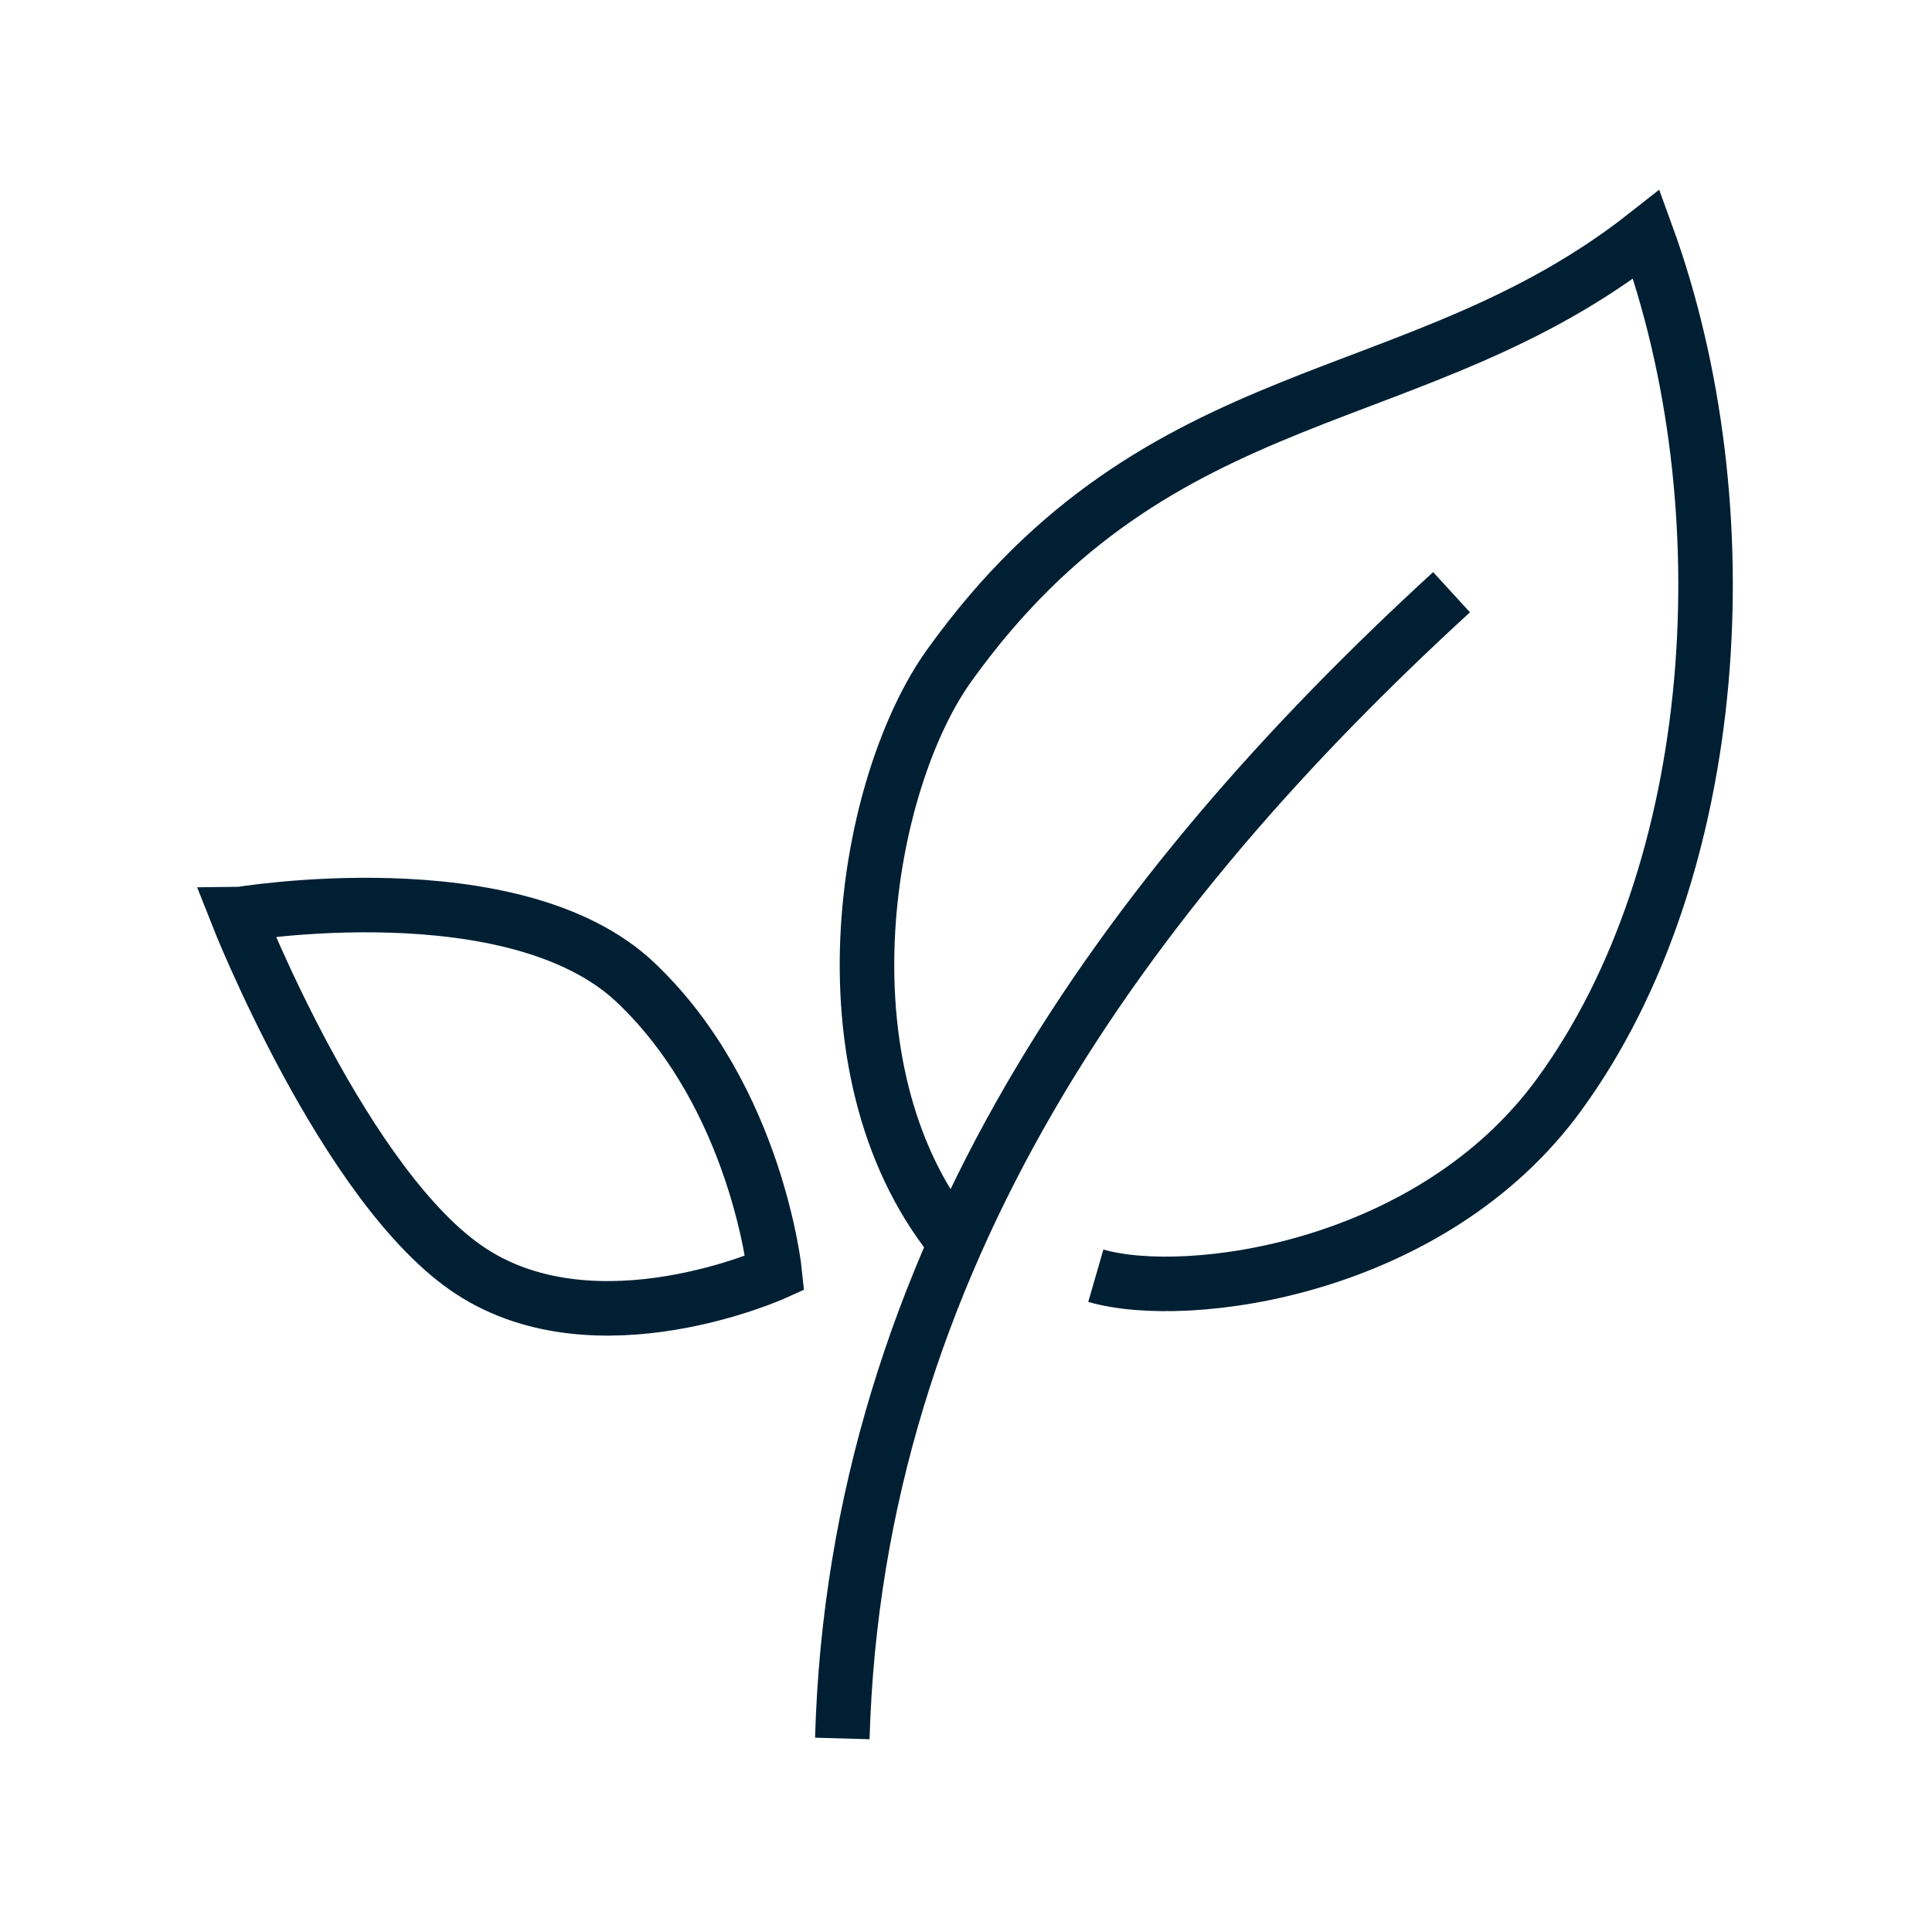
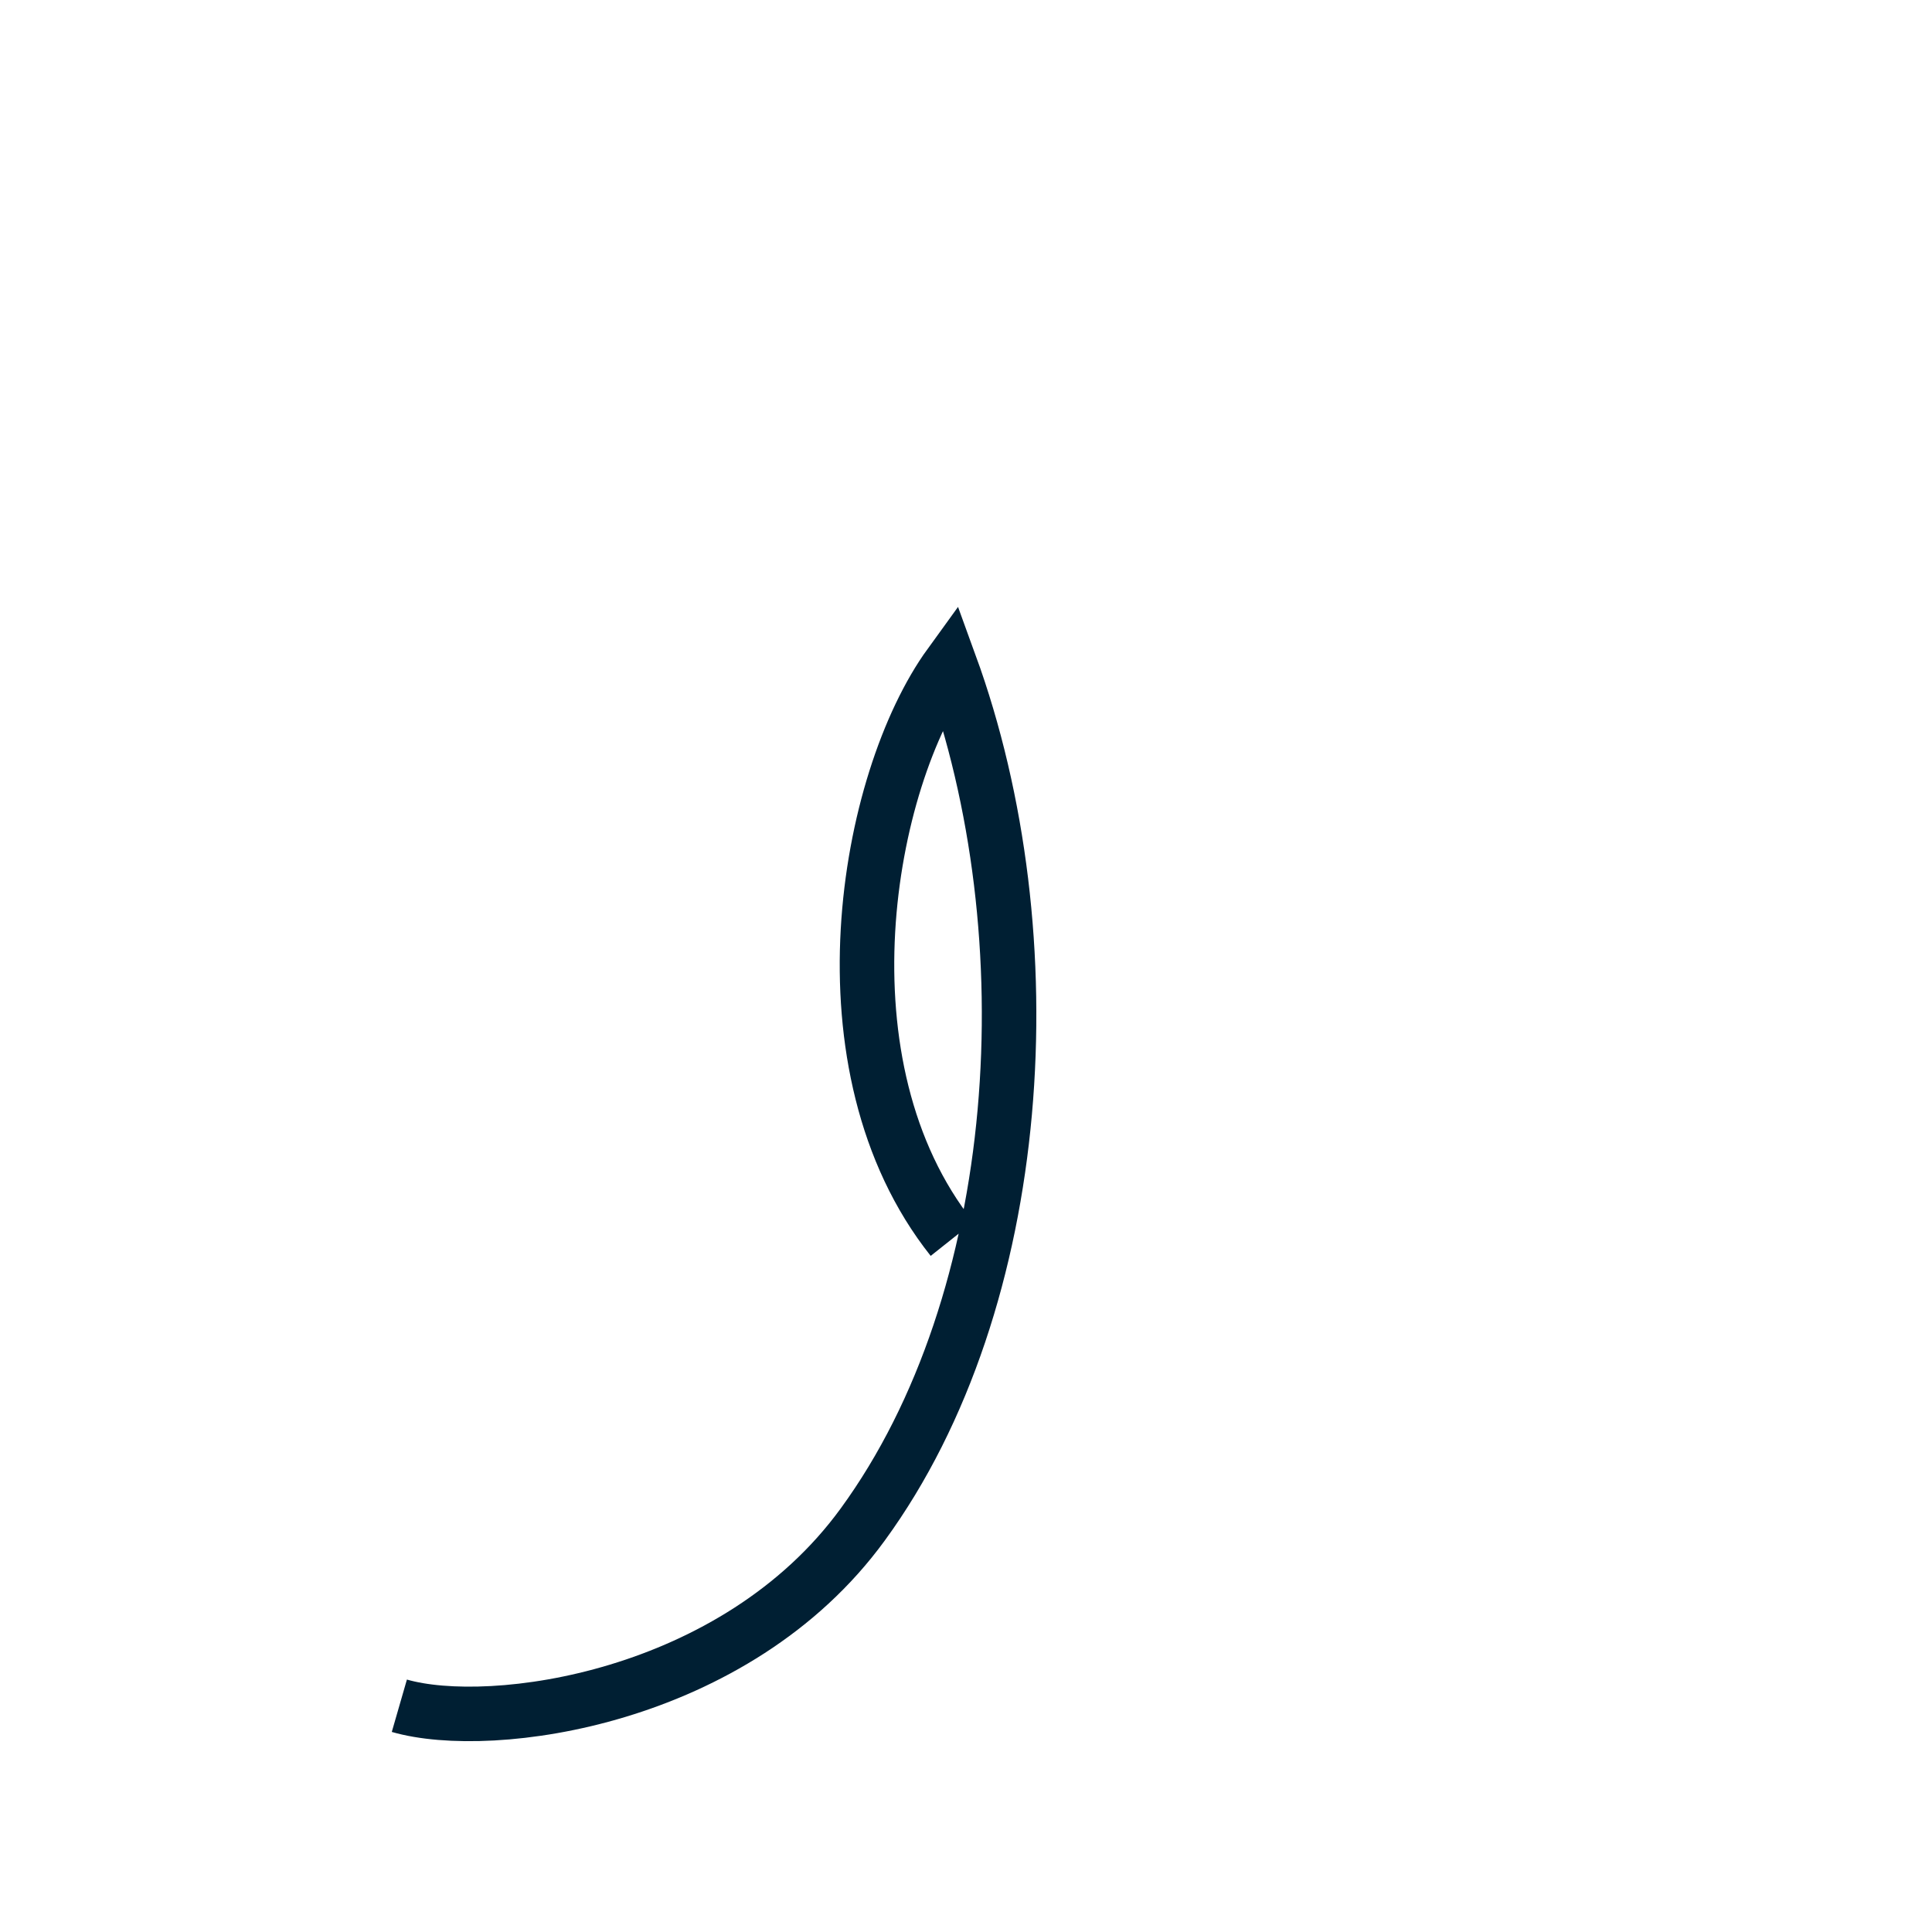
<svg xmlns="http://www.w3.org/2000/svg" version="1.1" id="Layer_2_00000138574959246026905120000017615247101381331851_" x="0px" y="0px" viewBox="0 0 283.5 283.5" style="enable-background:new 0 0 283.5 283.5;" xml:space="preserve">
  <style type="text/css">
	.st0{fill:none;stroke:#001F33;stroke-width:8;stroke-miterlimit:22.93;}
</style>
-   <path class="st0" d="M93.3,144.2c17.8,16.9,20.4,42.6,20.4,42.6s-26,11.8-44.5-0.2s-34.4-52.4-34.4-52.4S75.5,127.3,93.3,144.2z" />
-   <path class="st0" d="M139.7,181.8c-20.1-25.3-12.7-67.2-0.3-84.3c30.9-43,68.3-36.4,102.2-63.1c14.5,39.8,11.2,93.3-12.8,126.2  c-18.7,25.7-54.5,30.5-68,26.6" />
-   <path class="st0" d="M123.6,255.1c2-70.3,41.7-124.5,89.4-168.2" />
+   <path class="st0" d="M139.7,181.8c-20.1-25.3-12.7-67.2-0.3-84.3c14.5,39.8,11.2,93.3-12.8,126.2  c-18.7,25.7-54.5,30.5-68,26.6" />
</svg>